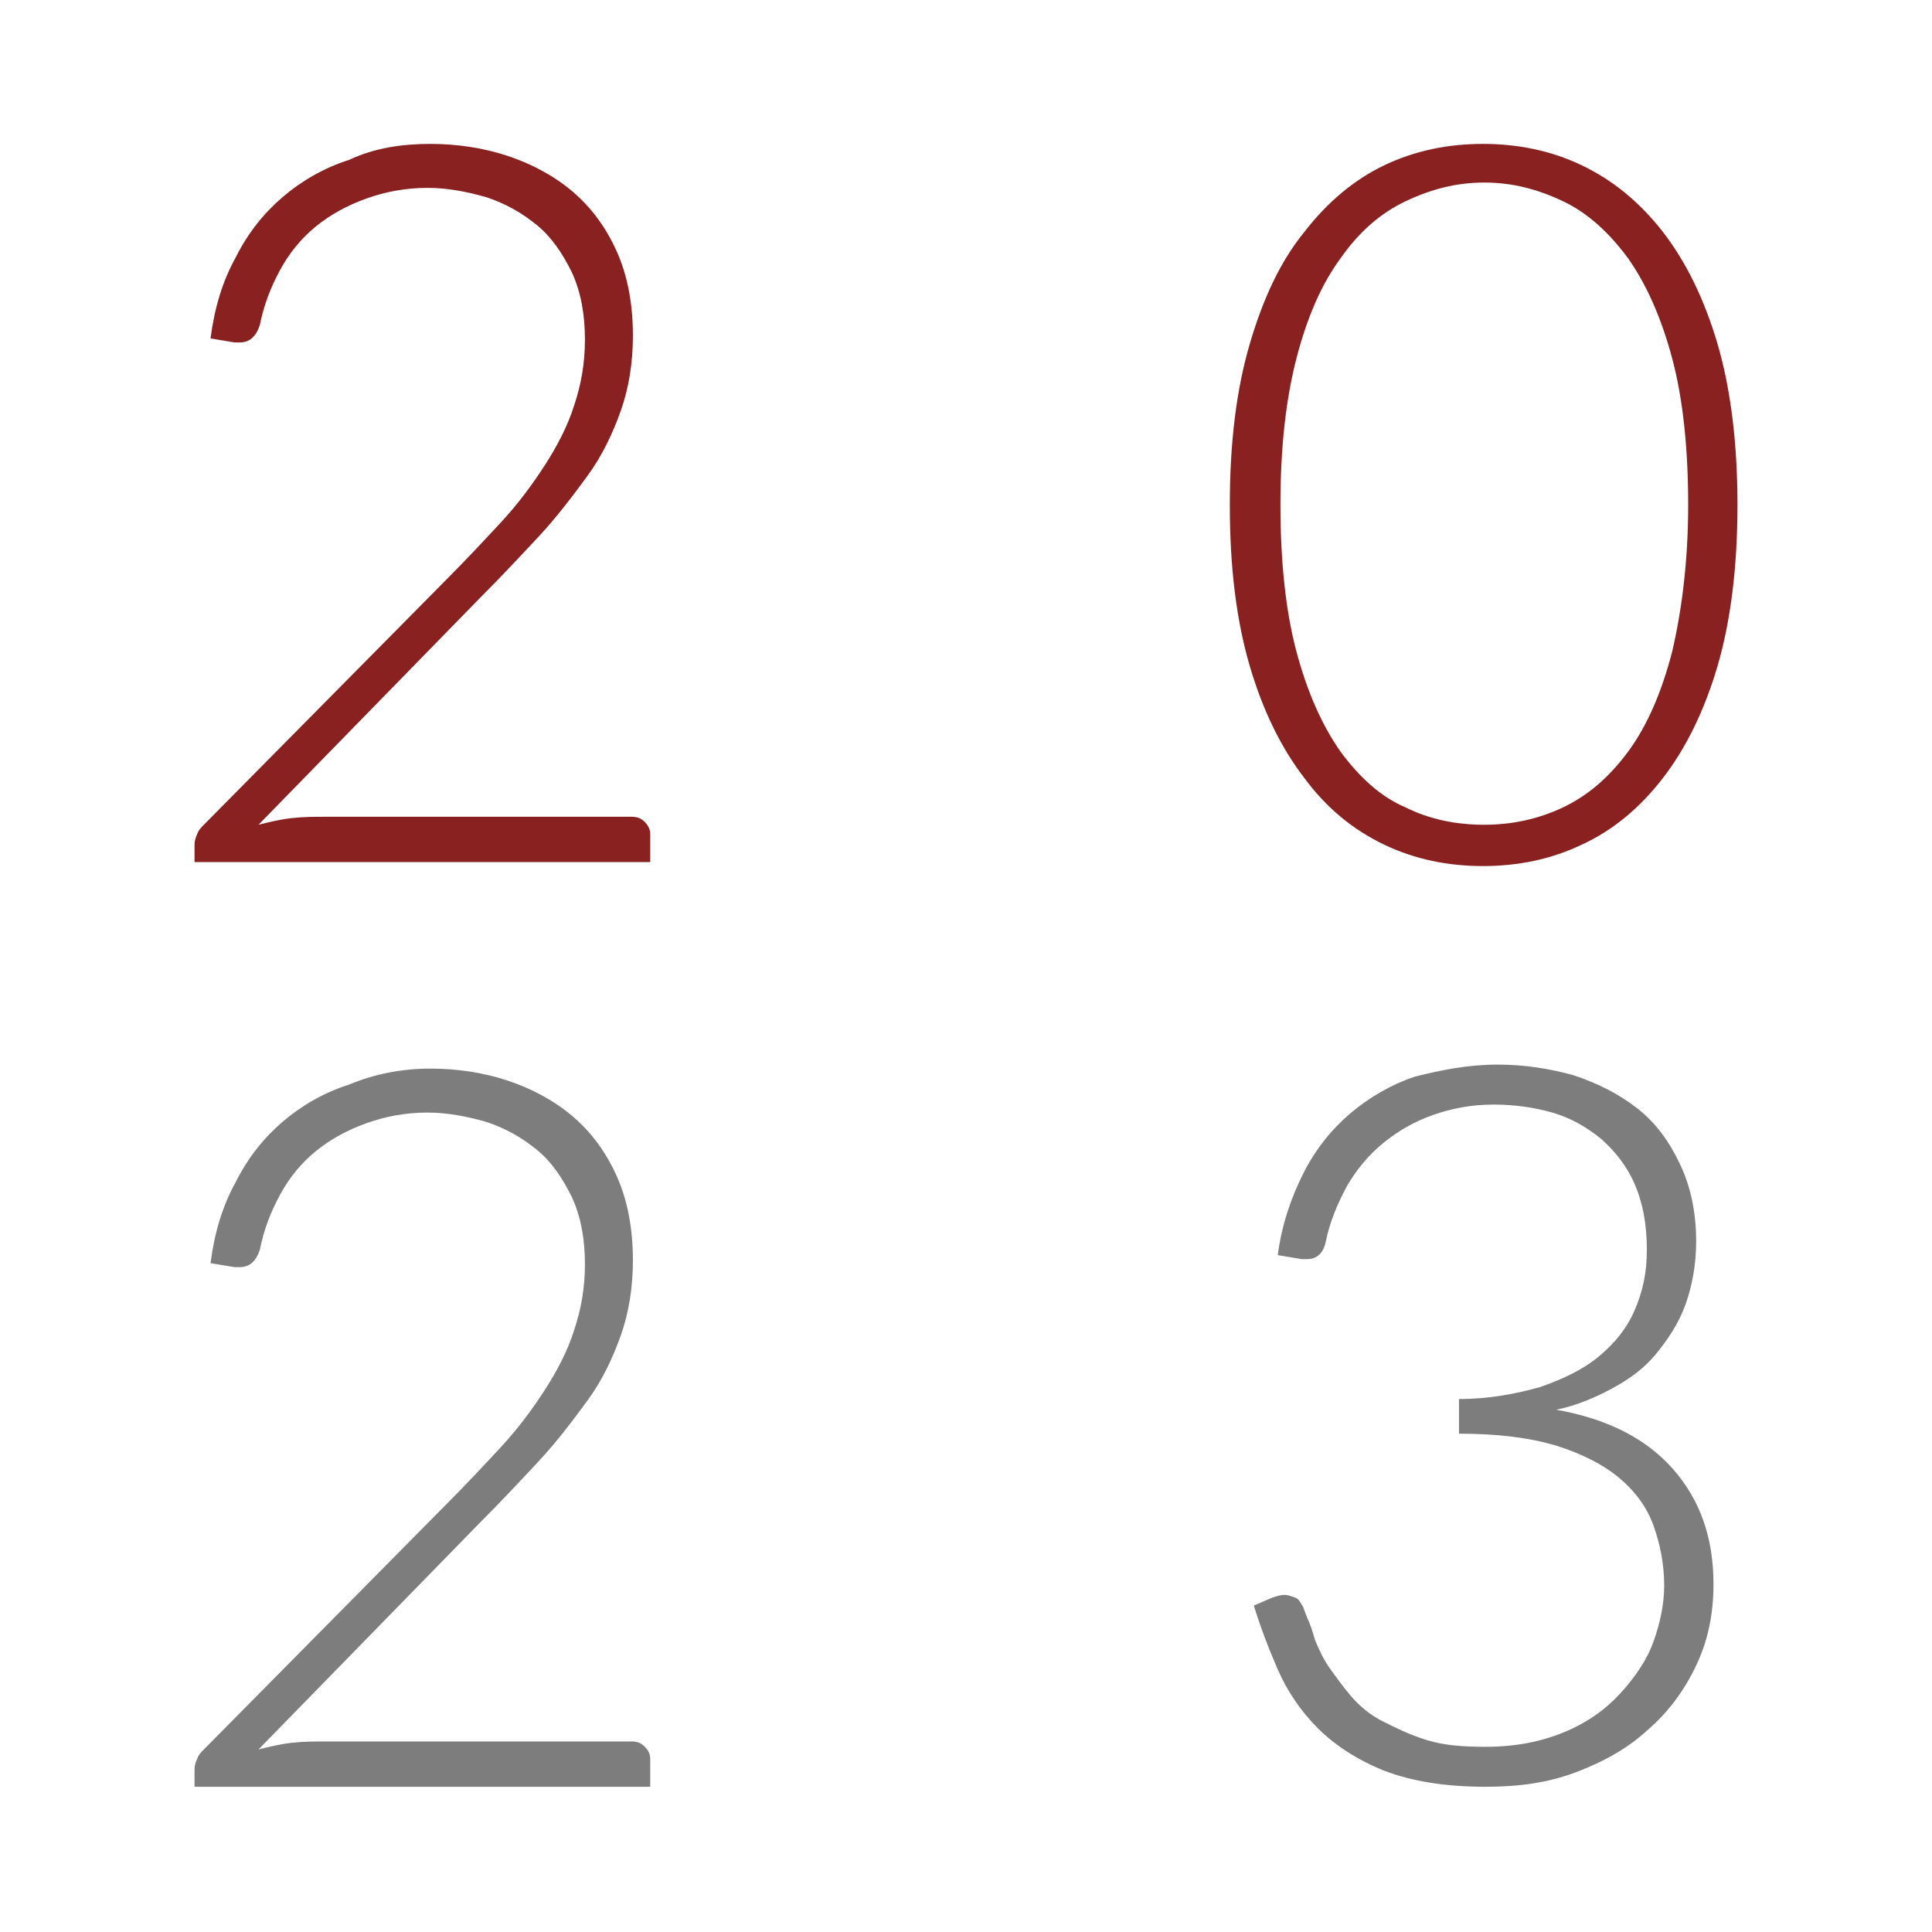
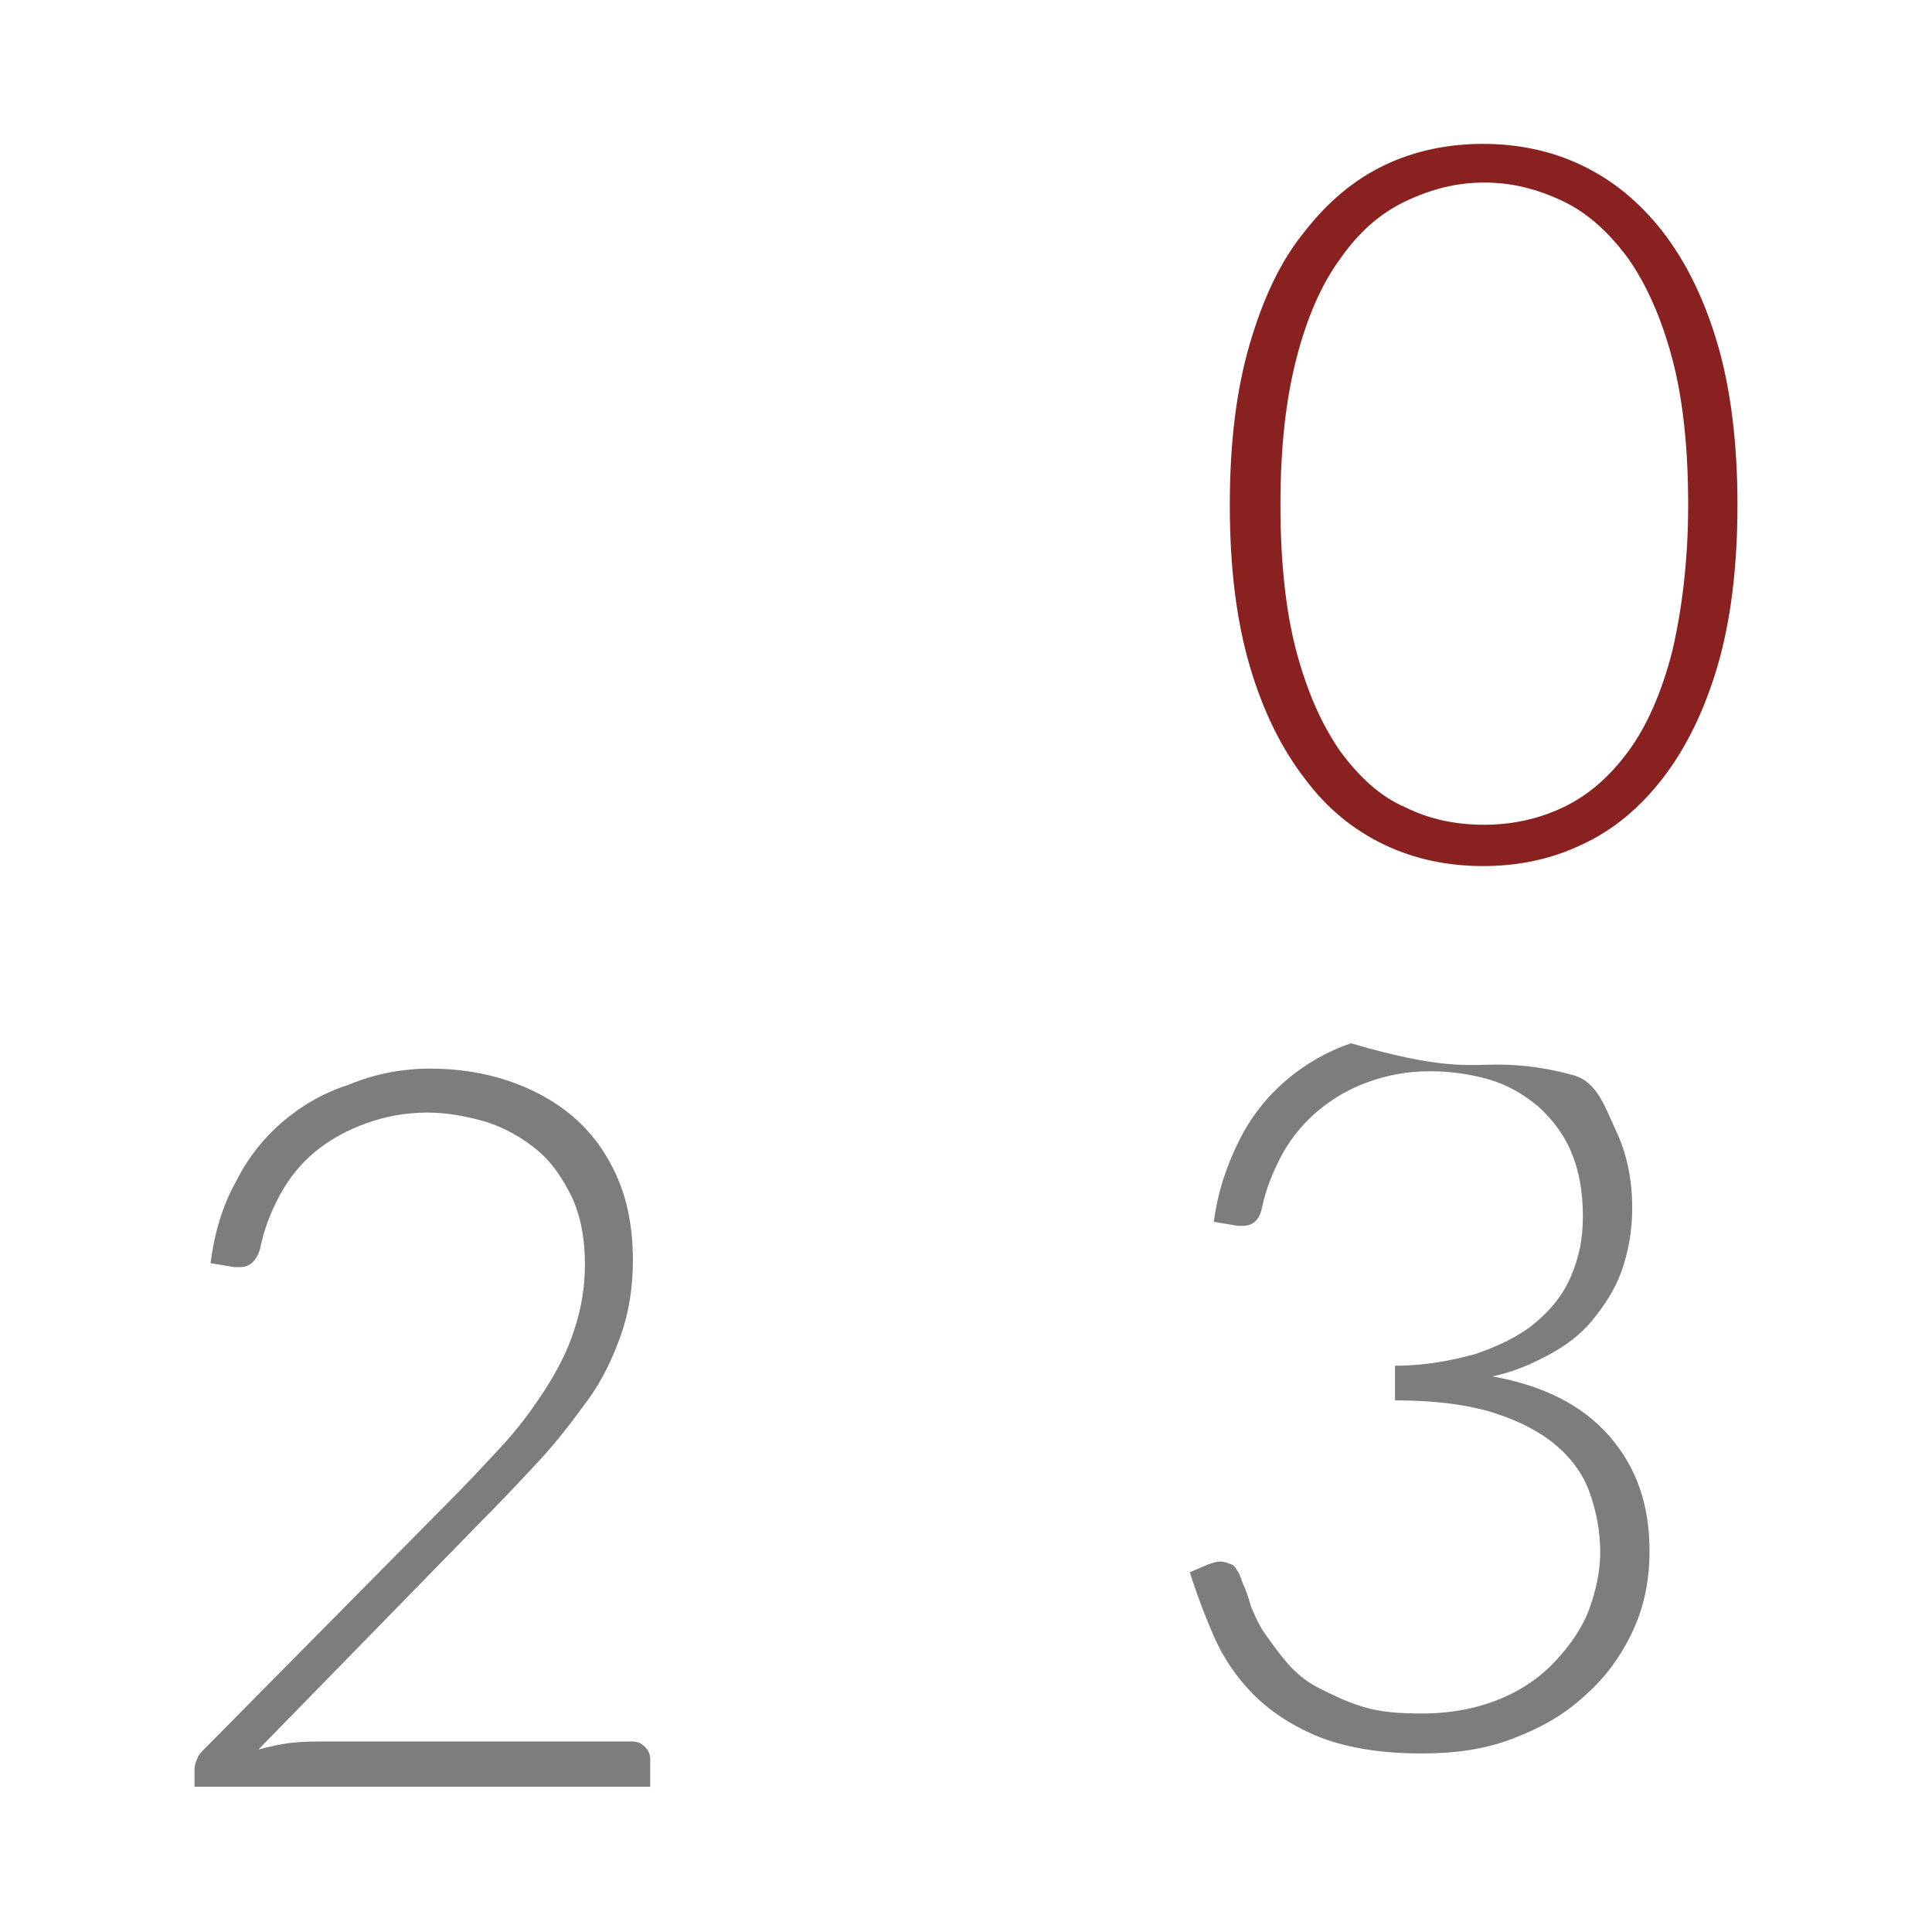
<svg xmlns="http://www.w3.org/2000/svg" version="1.1" id="Capa_1" x="0px" y="0px" viewBox="0 0 145 145" style="enable-background:new 0 0 145 145;" xml:space="preserve">
  <style type="text/css">
	.st0{fill:#892121;}
	.st1{fill:none;stroke:#000000;stroke-width:2.7;stroke-miterlimit:10;}
	.st2{fill:#7D7D7D;}
</style>
  <g>
-     <path class="st0" d="M32.3,10.8c2,0,4,0.3,5.8,0.9c1.8,0.6,3.5,1.5,4.9,2.7c1.4,1.2,2.5,2.7,3.3,4.5c0.8,1.8,1.2,3.9,1.2,6.3   c0,2-0.3,3.9-0.9,5.6c-0.6,1.7-1.4,3.4-2.5,4.9s-2.3,3.1-3.7,4.6c-1.4,1.5-2.8,3-4.4,4.6l-16.6,17c0.8-0.2,1.6-0.4,2.5-0.5   c0.9-0.1,1.7-0.1,2.6-0.1h22.9c0.4,0,0.7,0.1,1,0.4c0.2,0.2,0.4,0.5,0.4,0.9v2.1H14.6v-1.3c0-0.3,0.1-0.6,0.2-0.8   c0.1-0.3,0.3-0.5,0.5-0.7l18.1-18.3c1.5-1.5,2.9-3,4.2-4.4c1.3-1.4,2.4-2.9,3.3-4.3c0.9-1.4,1.7-2.9,2.2-4.5   c0.5-1.5,0.8-3.1,0.8-4.9c0-1.9-0.3-3.6-1-5.1c-0.7-1.4-1.5-2.6-2.6-3.5c-1.1-0.9-2.3-1.6-3.8-2.1c-1.4-0.4-2.9-0.7-4.4-0.7   c-1.7,0-3.2,0.3-4.6,0.8c-1.4,0.5-2.7,1.2-3.8,2.1c-1.1,0.9-2,2-2.7,3.3c-0.7,1.3-1.2,2.6-1.5,4.1c-0.3,0.9-0.8,1.3-1.5,1.3   c-0.1,0-0.1,0-0.2,0s-0.1,0-0.2,0l-1.8-0.3c0.3-2.3,0.9-4.3,1.9-6.1c0.9-1.8,2.1-3.3,3.5-4.5c1.4-1.2,3.1-2.2,5-2.8   C28.1,11.1,30.2,10.8,32.3,10.8z" />
    <path class="st0" d="M130.4,37.9c0,4.6-0.5,8.7-1.5,12.1c-1,3.4-2.4,6.2-4.1,8.4c-1.7,2.2-3.7,3.9-6.1,5c-2.3,1.1-4.8,1.6-7.4,1.6   s-5.1-0.5-7.4-1.6c-2.3-1.1-4.3-2.7-6-5c-1.7-2.2-3.1-5-4.1-8.4c-1-3.4-1.5-7.4-1.5-12.1c0-4.7,0.5-8.7,1.5-12.1   c1-3.4,2.3-6.2,4.1-8.4c1.7-2.2,3.7-3.9,6-5c2.3-1.1,4.8-1.6,7.4-1.6s5.1,0.5,7.4,1.6c2.3,1.1,4.3,2.7,6.1,5c1.7,2.2,3.1,5,4.1,8.4   C129.9,29.2,130.4,33.3,130.4,37.9z M126.7,37.9c0-4.3-0.4-8-1.2-11c-0.8-3-1.9-5.5-3.3-7.5c-1.4-1.9-3-3.4-4.9-4.3   c-1.9-0.9-3.8-1.4-5.9-1.4c-2.1,0-4,0.5-5.9,1.4c-1.9,0.9-3.5,2.3-4.9,4.3c-1.4,1.9-2.5,4.4-3.3,7.5c-0.8,3.1-1.2,6.7-1.2,11   c0,4.3,0.4,8,1.2,11c0.8,3,1.9,5.5,3.3,7.5c1.4,1.9,3,3.4,4.9,4.2c1.8,0.9,3.8,1.3,5.9,1.3c2,0,4-0.4,5.9-1.3   c1.9-0.9,3.5-2.3,4.9-4.2c1.4-1.9,2.5-4.4,3.3-7.5C126.2,45.9,126.7,42.2,126.7,37.9z" />
    <path class="st2" d="M32.3,80.2c2,0,4,0.3,5.8,0.9c1.8,0.6,3.5,1.5,4.9,2.7c1.4,1.2,2.5,2.7,3.3,4.5c0.8,1.8,1.2,3.9,1.2,6.3   c0,2-0.3,3.9-0.9,5.6s-1.4,3.4-2.5,4.9s-2.3,3.1-3.7,4.6c-1.4,1.5-2.8,3-4.4,4.6l-16.6,17c0.8-0.2,1.6-0.4,2.5-0.5   c0.9-0.1,1.7-0.1,2.6-0.1h22.9c0.4,0,0.7,0.1,1,0.4c0.2,0.2,0.4,0.5,0.4,0.9v2.1H14.6v-1.3c0-0.3,0.1-0.6,0.2-0.8   c0.1-0.3,0.3-0.5,0.5-0.7l18.1-18.3c1.5-1.5,2.9-3,4.2-4.4c1.3-1.4,2.4-2.9,3.3-4.3c0.9-1.4,1.7-2.9,2.2-4.5   c0.5-1.5,0.8-3.1,0.8-4.9c0-1.9-0.3-3.6-1-5.1c-0.7-1.4-1.5-2.6-2.6-3.5c-1.1-0.9-2.3-1.6-3.8-2.1c-1.4-0.4-2.9-0.7-4.4-0.7   c-1.7,0-3.2,0.3-4.6,0.8c-1.4,0.5-2.7,1.2-3.8,2.1c-1.1,0.9-2,2-2.7,3.3c-0.7,1.3-1.2,2.6-1.5,4.1c-0.3,0.9-0.8,1.3-1.5,1.3   c-0.1,0-0.1,0-0.2,0s-0.1,0-0.2,0l-1.8-0.3c0.3-2.3,0.9-4.3,1.9-6.1c0.9-1.8,2.1-3.3,3.5-4.5c1.4-1.2,3.1-2.2,5-2.8   C28.1,80.6,30.2,80.2,32.3,80.2z" />
-     <path class="st2" d="M112.4,79.9c2,0,3.9,0.3,5.7,0.8c1.8,0.6,3.4,1.4,4.8,2.5s2.4,2.5,3.2,4.2c0.8,1.7,1.2,3.6,1.2,5.8   c0,1.7-0.3,3.3-0.8,4.7c-0.5,1.4-1.3,2.6-2.2,3.7c-0.9,1.1-2,1.9-3.3,2.6c-1.3,0.7-2.7,1.3-4.2,1.6c3.9,0.7,6.8,2.2,8.8,4.5   c2,2.3,3,5.1,3,8.6c0,2.2-0.4,4.2-1.3,6.1c-0.9,1.9-2.1,3.5-3.6,4.8c-1.5,1.4-3.3,2.4-5.4,3.2c-2.1,0.8-4.3,1.1-6.8,1.1   c-3,0-5.5-0.4-7.6-1.2c-2-0.8-3.7-1.9-5-3.2c-1.3-1.3-2.3-2.8-3-4.4c-0.7-1.6-1.3-3.2-1.8-4.8l1.4-0.6c0.3-0.1,0.6-0.2,0.9-0.2   c0.3,0,0.5,0.1,0.8,0.2c0.3,0.1,0.4,0.4,0.6,0.7l0.3,0.8c0.2,0.4,0.4,1,0.6,1.7c0.3,0.7,0.6,1.4,1.1,2.1s1,1.4,1.6,2.1   c0.6,0.7,1.4,1.4,2.4,1.9s2,1,3.3,1.4s2.7,0.5,4.4,0.5c2.3,0,4.2-0.4,5.9-1.1s3.1-1.7,4.2-2.9s2-2.5,2.5-3.9s0.8-2.8,0.8-4.2   c0-1.6-0.3-3.1-0.8-4.5c-0.5-1.4-1.4-2.6-2.6-3.6c-1.2-1-2.8-1.8-4.7-2.4c-2-0.6-4.4-0.9-7.3-0.9v-2.6c2.3,0,4.3-0.4,6.1-0.9   c1.7-0.6,3.2-1.3,4.4-2.3c1.2-1,2.1-2.1,2.7-3.5c0.6-1.4,0.9-2.8,0.9-4.5c0-1.9-0.3-3.5-0.9-4.9c-0.6-1.4-1.5-2.5-2.5-3.4   c-1.1-0.9-2.3-1.6-3.7-2c-1.4-0.4-2.9-0.6-4.4-0.6c-1.7,0-3.2,0.3-4.6,0.8c-1.4,0.5-2.6,1.2-3.7,2.1c-1.1,0.9-2,2-2.7,3.2   c-0.7,1.3-1.3,2.7-1.6,4.2c-0.2,0.9-0.7,1.3-1.4,1.3c-0.2,0-0.3,0-0.4,0l-1.8-0.3c0.3-2.3,1-4.3,1.9-6.1c0.9-1.8,2.1-3.3,3.5-4.5   c1.4-1.2,3.1-2.2,4.9-2.8C108.2,80.3,110.2,79.9,112.4,79.9z" />
+     <path class="st2" d="M112.4,79.9c2,0,3.9,0.3,5.7,0.8s2.4,2.5,3.2,4.2c0.8,1.7,1.2,3.6,1.2,5.8   c0,1.7-0.3,3.3-0.8,4.7c-0.5,1.4-1.3,2.6-2.2,3.7c-0.9,1.1-2,1.9-3.3,2.6c-1.3,0.7-2.7,1.3-4.2,1.6c3.9,0.7,6.8,2.2,8.8,4.5   c2,2.3,3,5.1,3,8.6c0,2.2-0.4,4.2-1.3,6.1c-0.9,1.9-2.1,3.5-3.6,4.8c-1.5,1.4-3.3,2.4-5.4,3.2c-2.1,0.8-4.3,1.1-6.8,1.1   c-3,0-5.5-0.4-7.6-1.2c-2-0.8-3.7-1.9-5-3.2c-1.3-1.3-2.3-2.8-3-4.4c-0.7-1.6-1.3-3.2-1.8-4.8l1.4-0.6c0.3-0.1,0.6-0.2,0.9-0.2   c0.3,0,0.5,0.1,0.8,0.2c0.3,0.1,0.4,0.4,0.6,0.7l0.3,0.8c0.2,0.4,0.4,1,0.6,1.7c0.3,0.7,0.6,1.4,1.1,2.1s1,1.4,1.6,2.1   c0.6,0.7,1.4,1.4,2.4,1.9s2,1,3.3,1.4s2.7,0.5,4.4,0.5c2.3,0,4.2-0.4,5.9-1.1s3.1-1.7,4.2-2.9s2-2.5,2.5-3.9s0.8-2.8,0.8-4.2   c0-1.6-0.3-3.1-0.8-4.5c-0.5-1.4-1.4-2.6-2.6-3.6c-1.2-1-2.8-1.8-4.7-2.4c-2-0.6-4.4-0.9-7.3-0.9v-2.6c2.3,0,4.3-0.4,6.1-0.9   c1.7-0.6,3.2-1.3,4.4-2.3c1.2-1,2.1-2.1,2.7-3.5c0.6-1.4,0.9-2.8,0.9-4.5c0-1.9-0.3-3.5-0.9-4.9c-0.6-1.4-1.5-2.5-2.5-3.4   c-1.1-0.9-2.3-1.6-3.7-2c-1.4-0.4-2.9-0.6-4.4-0.6c-1.7,0-3.2,0.3-4.6,0.8c-1.4,0.5-2.6,1.2-3.7,2.1c-1.1,0.9-2,2-2.7,3.2   c-0.7,1.3-1.3,2.7-1.6,4.2c-0.2,0.9-0.7,1.3-1.4,1.3c-0.2,0-0.3,0-0.4,0l-1.8-0.3c0.3-2.3,1-4.3,1.9-6.1c0.9-1.8,2.1-3.3,3.5-4.5   c1.4-1.2,3.1-2.2,4.9-2.8C108.2,80.3,110.2,79.9,112.4,79.9z" />
  </g>
</svg>